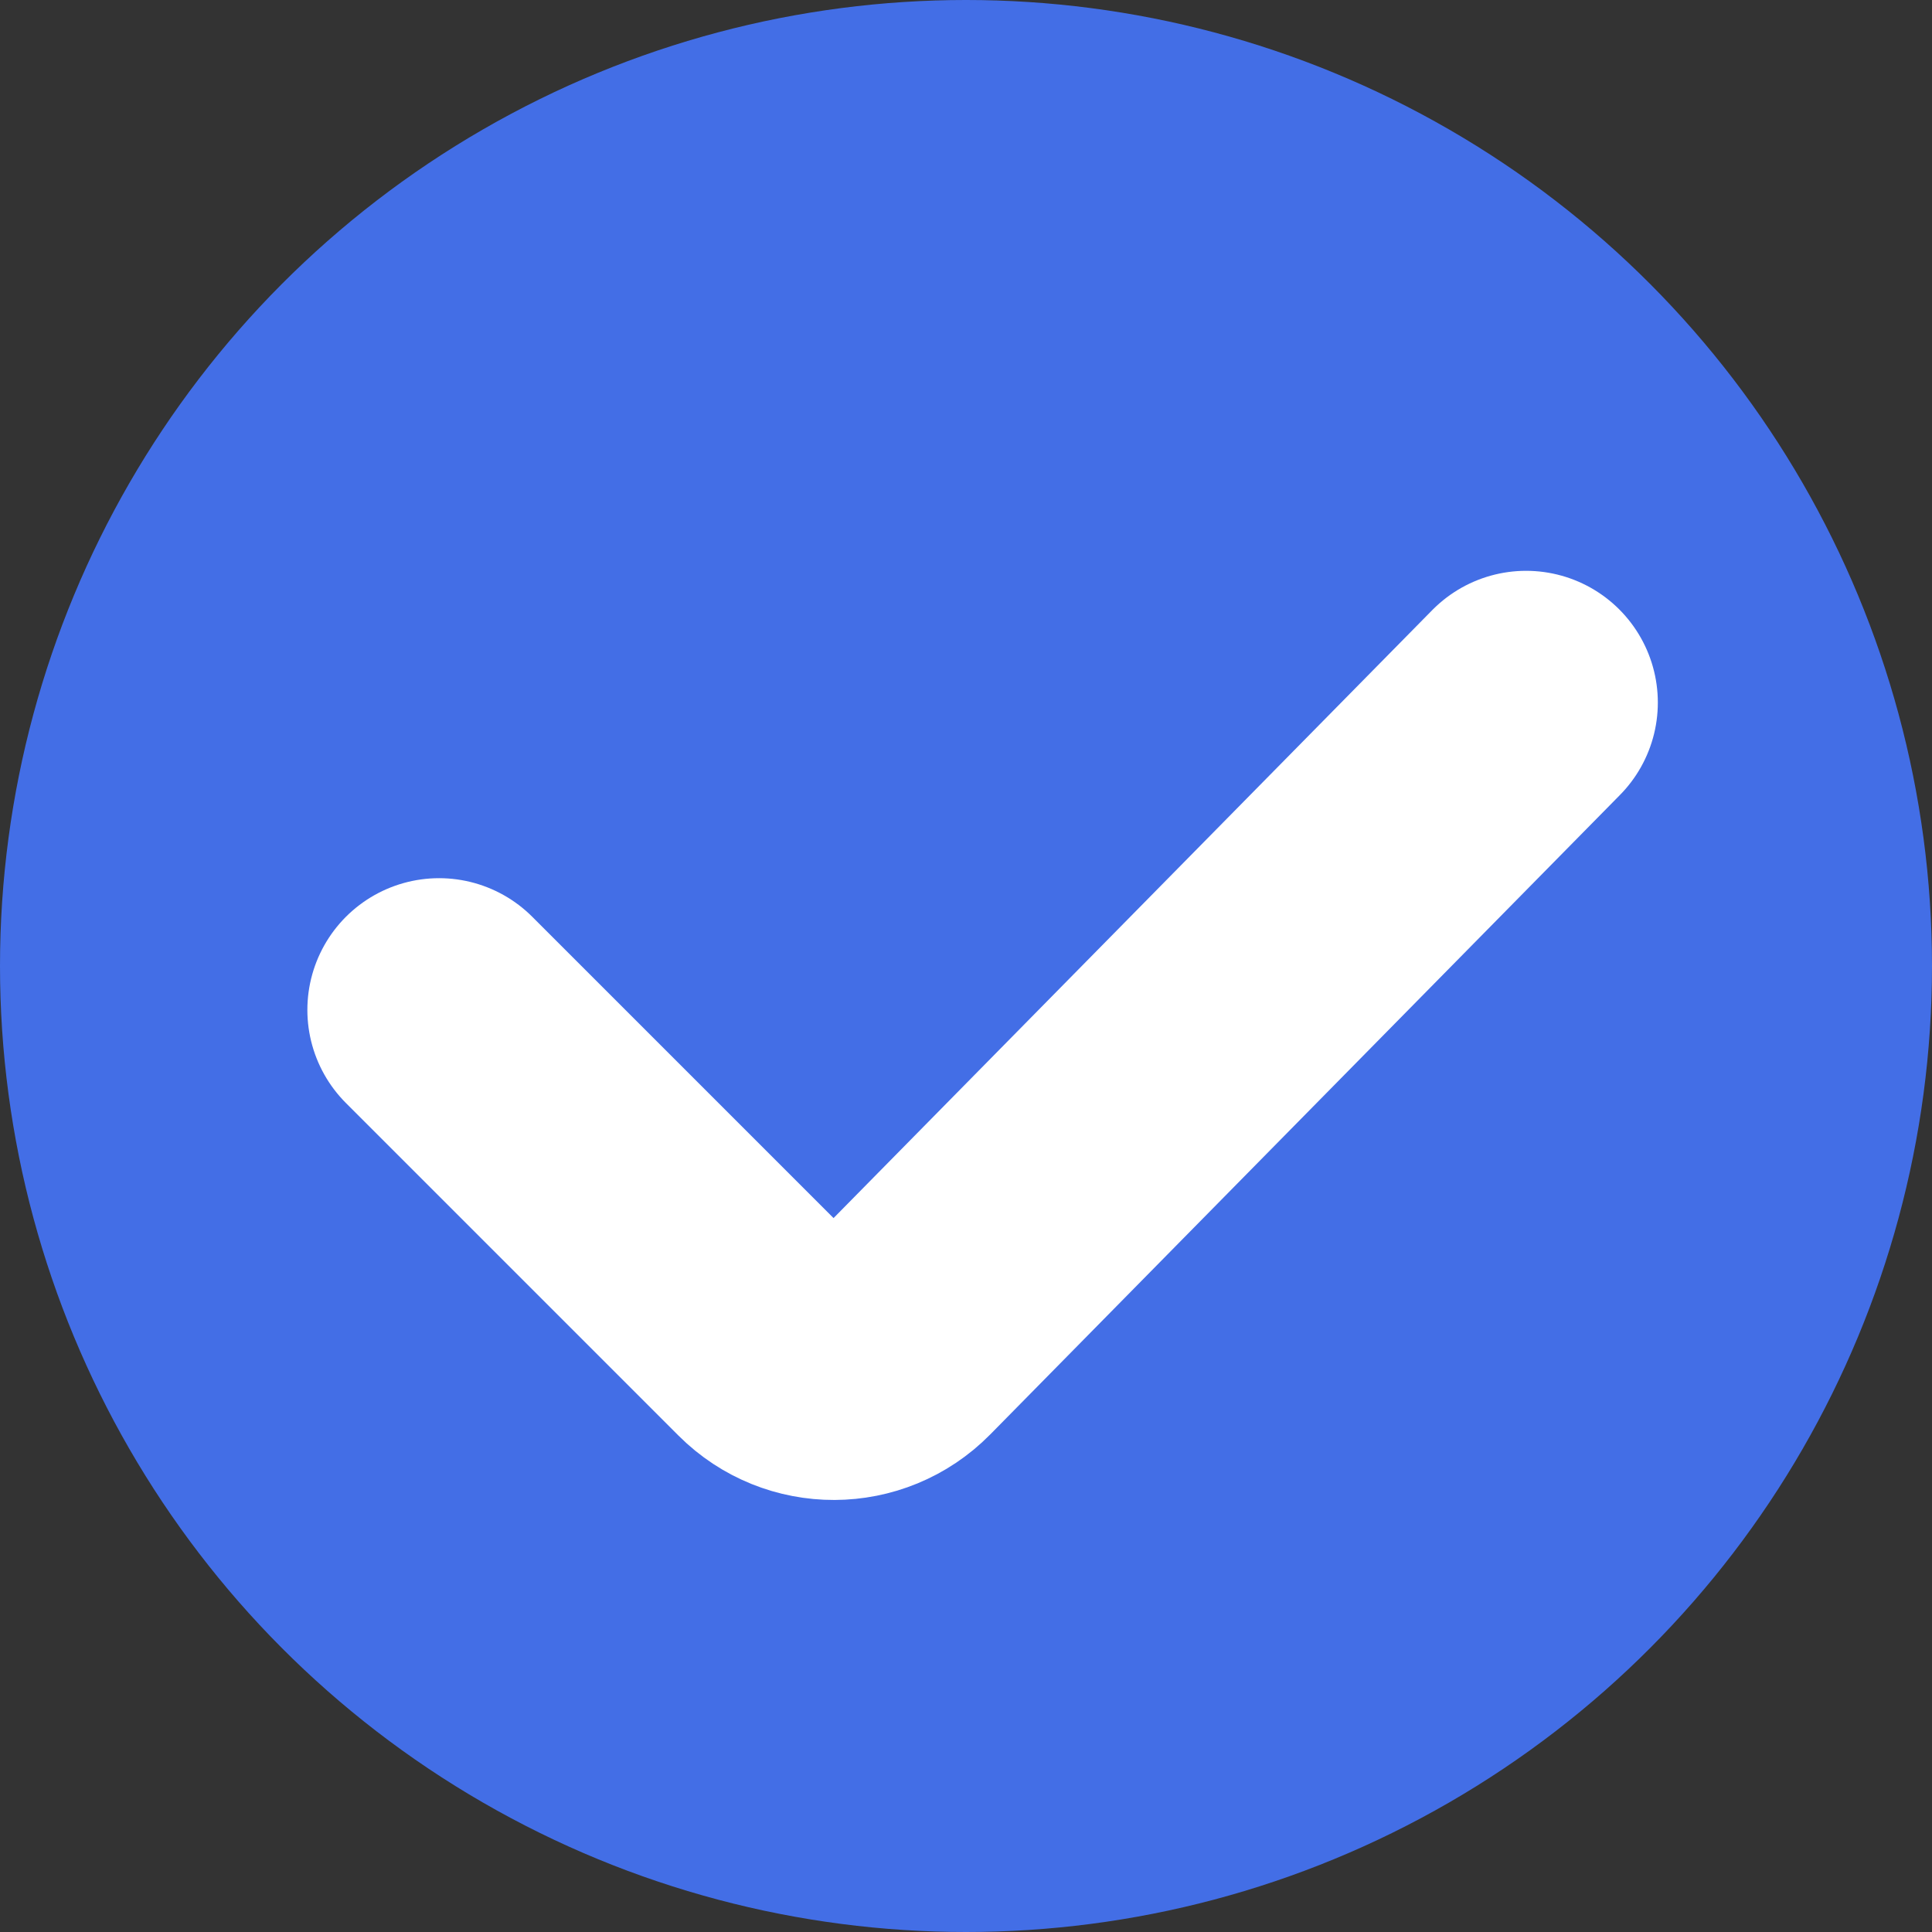
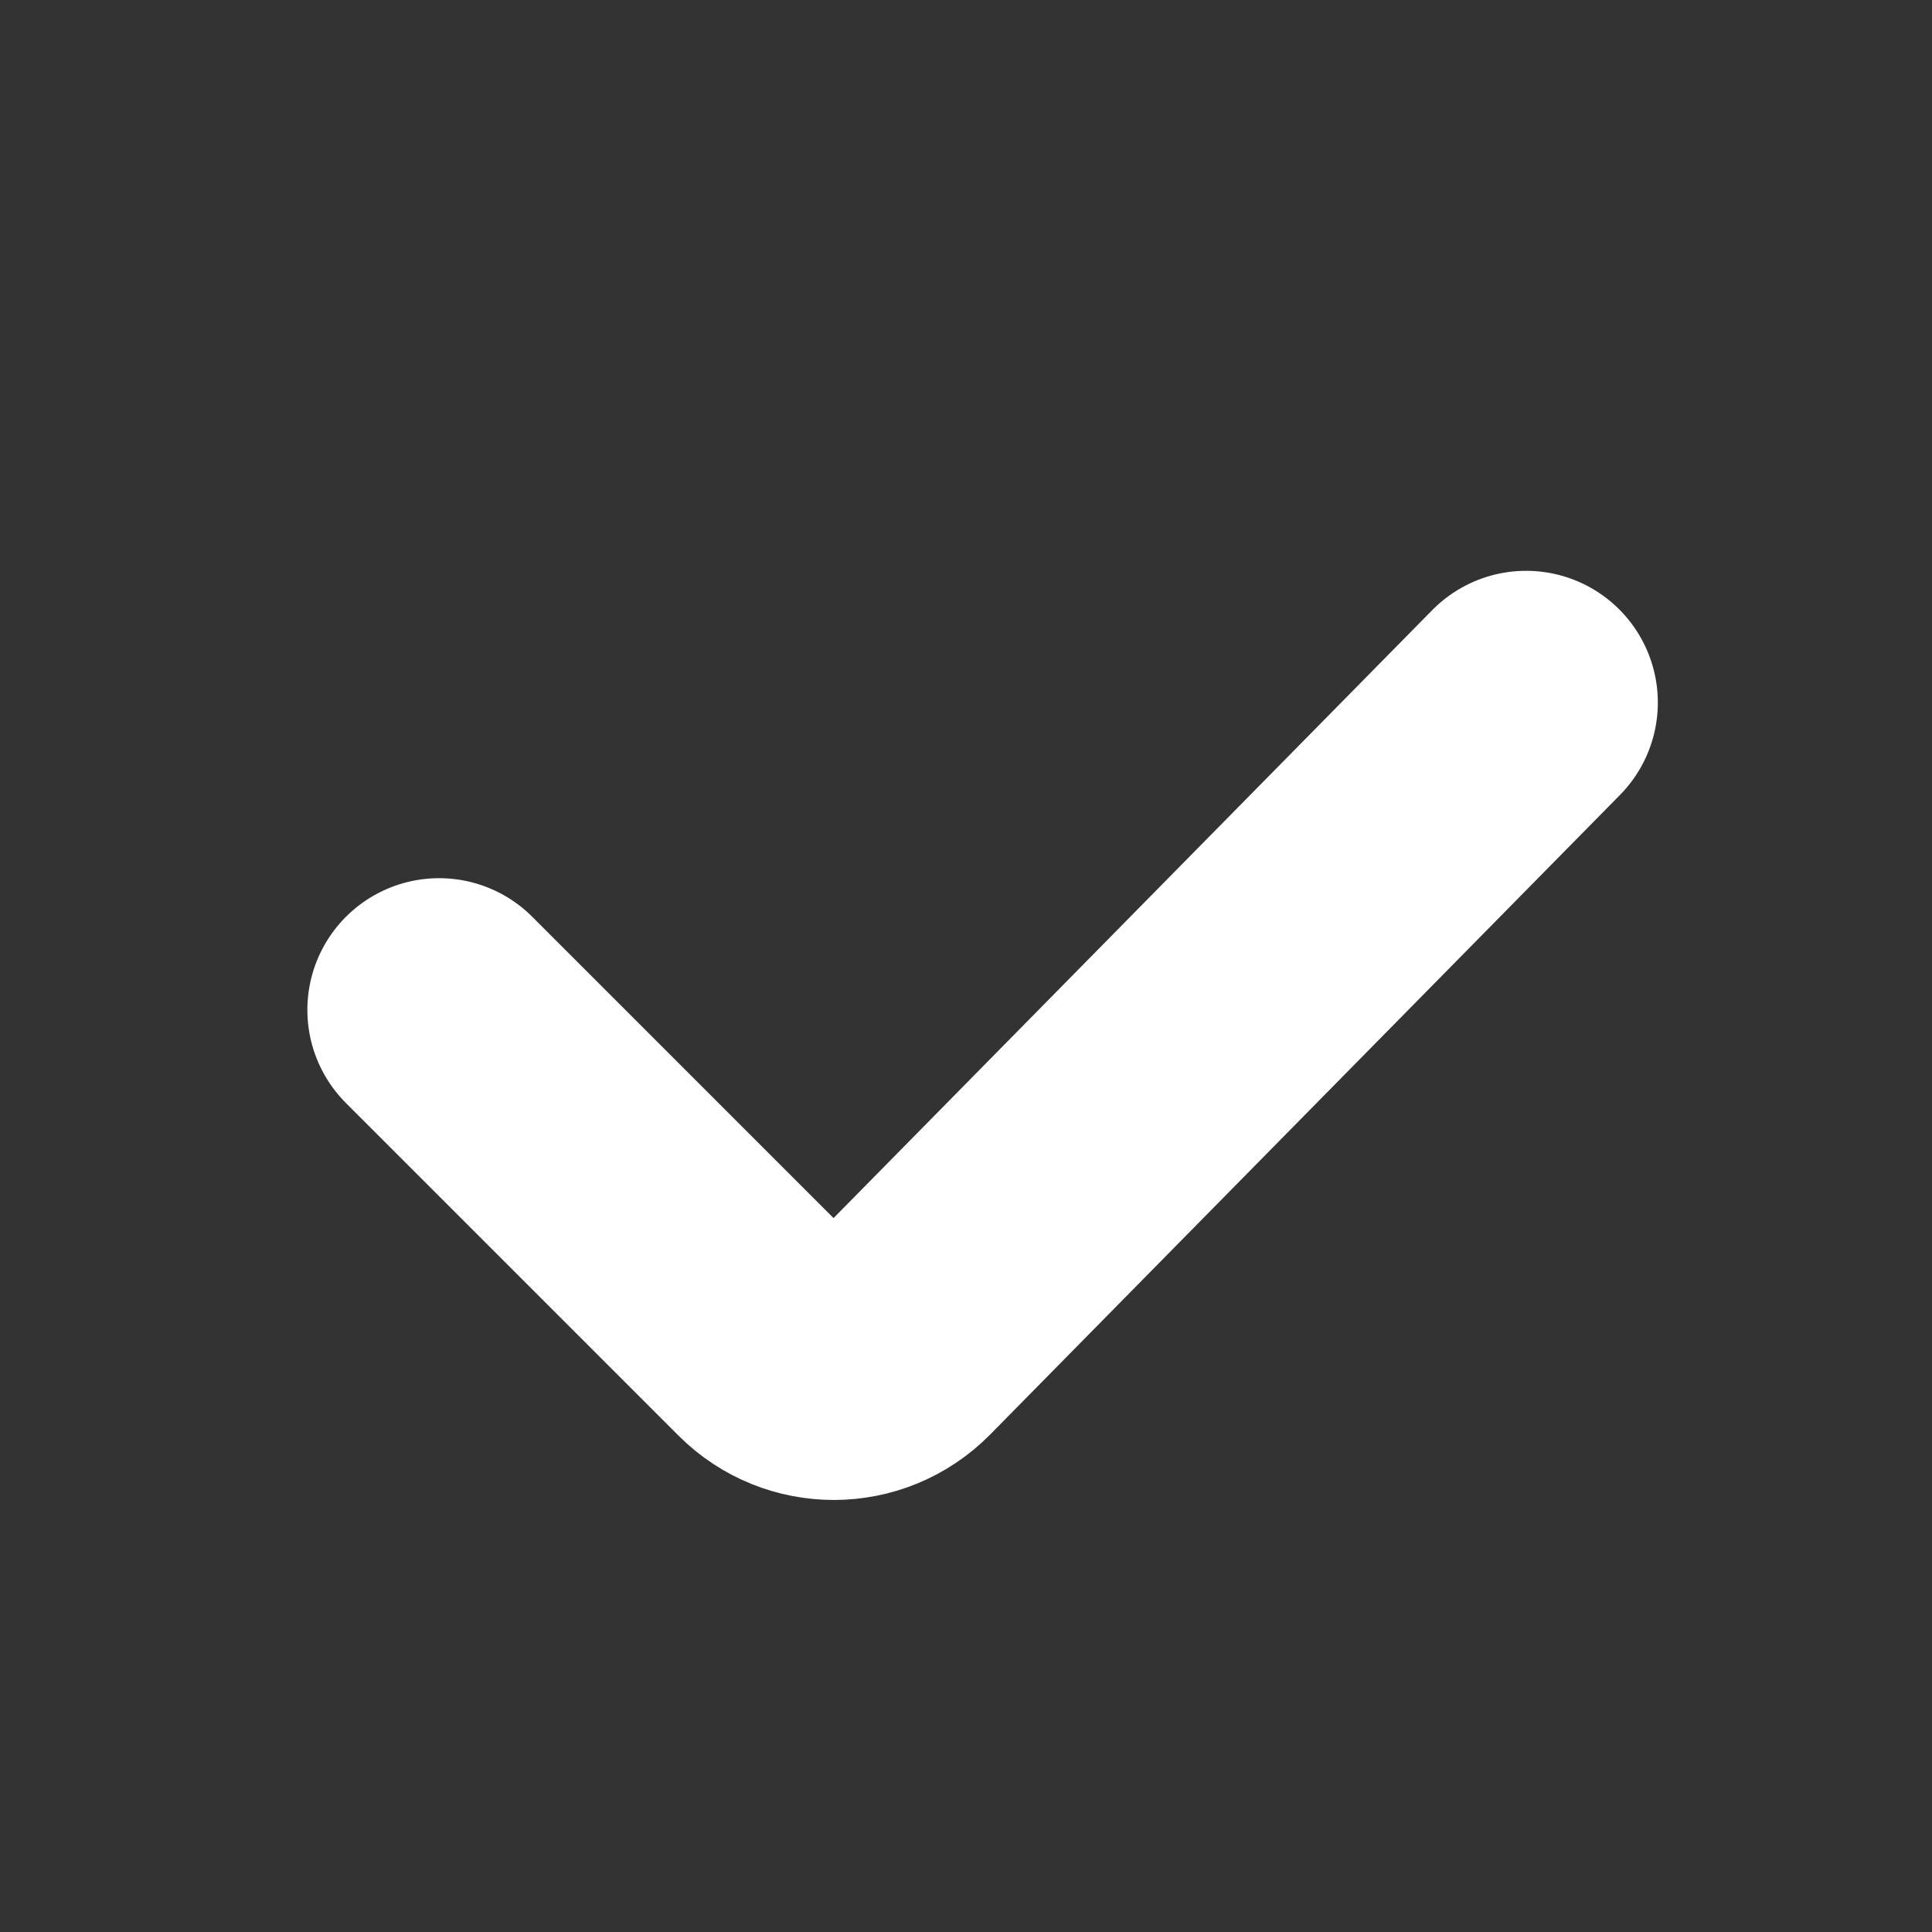
<svg xmlns="http://www.w3.org/2000/svg" width="22" height="22" viewBox="0 0 22 22" fill="none">
  <rect x="0" y="0" width="22" height="22" fill="#333333" stroke="none" />
-   <circle cx="11" cy="11" r="11" fill="#436EE6" />
  <path d="M5 11.5L8.787 15.287C9.18 15.68 9.817 15.678 10.207 15.282L17.378 8" stroke="white" stroke-width="3" stroke-linecap="round" />
</svg>